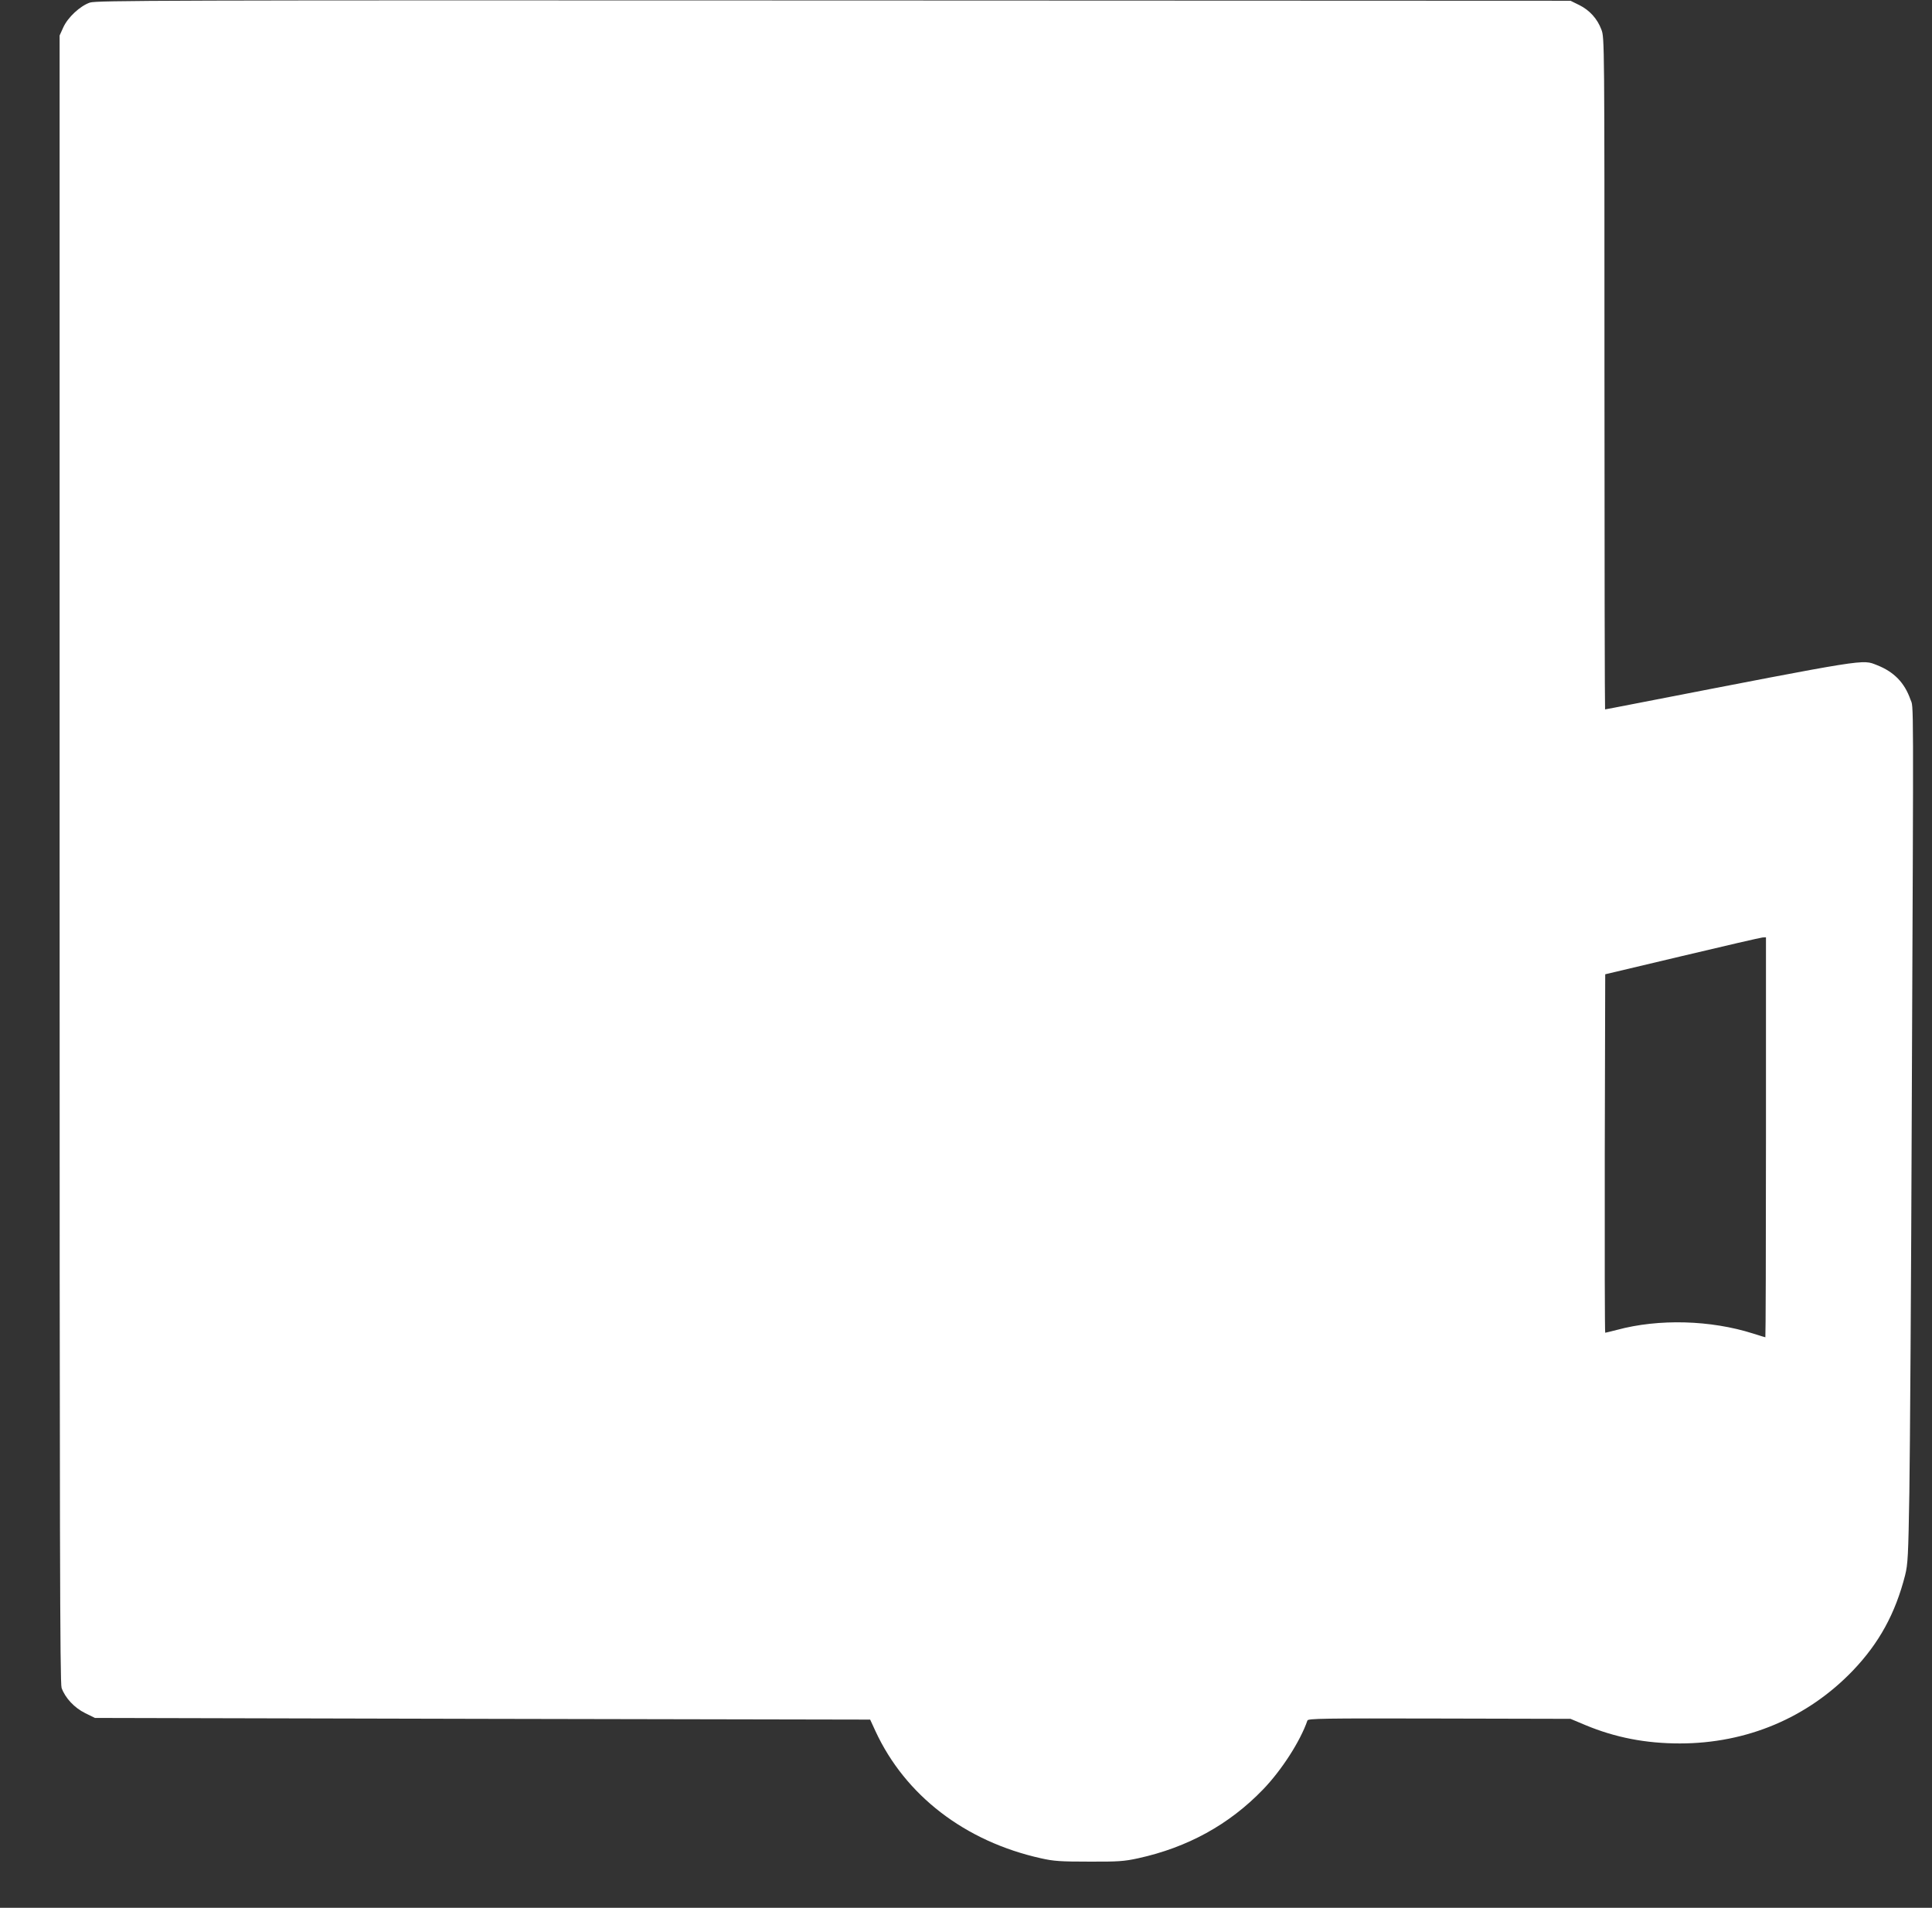
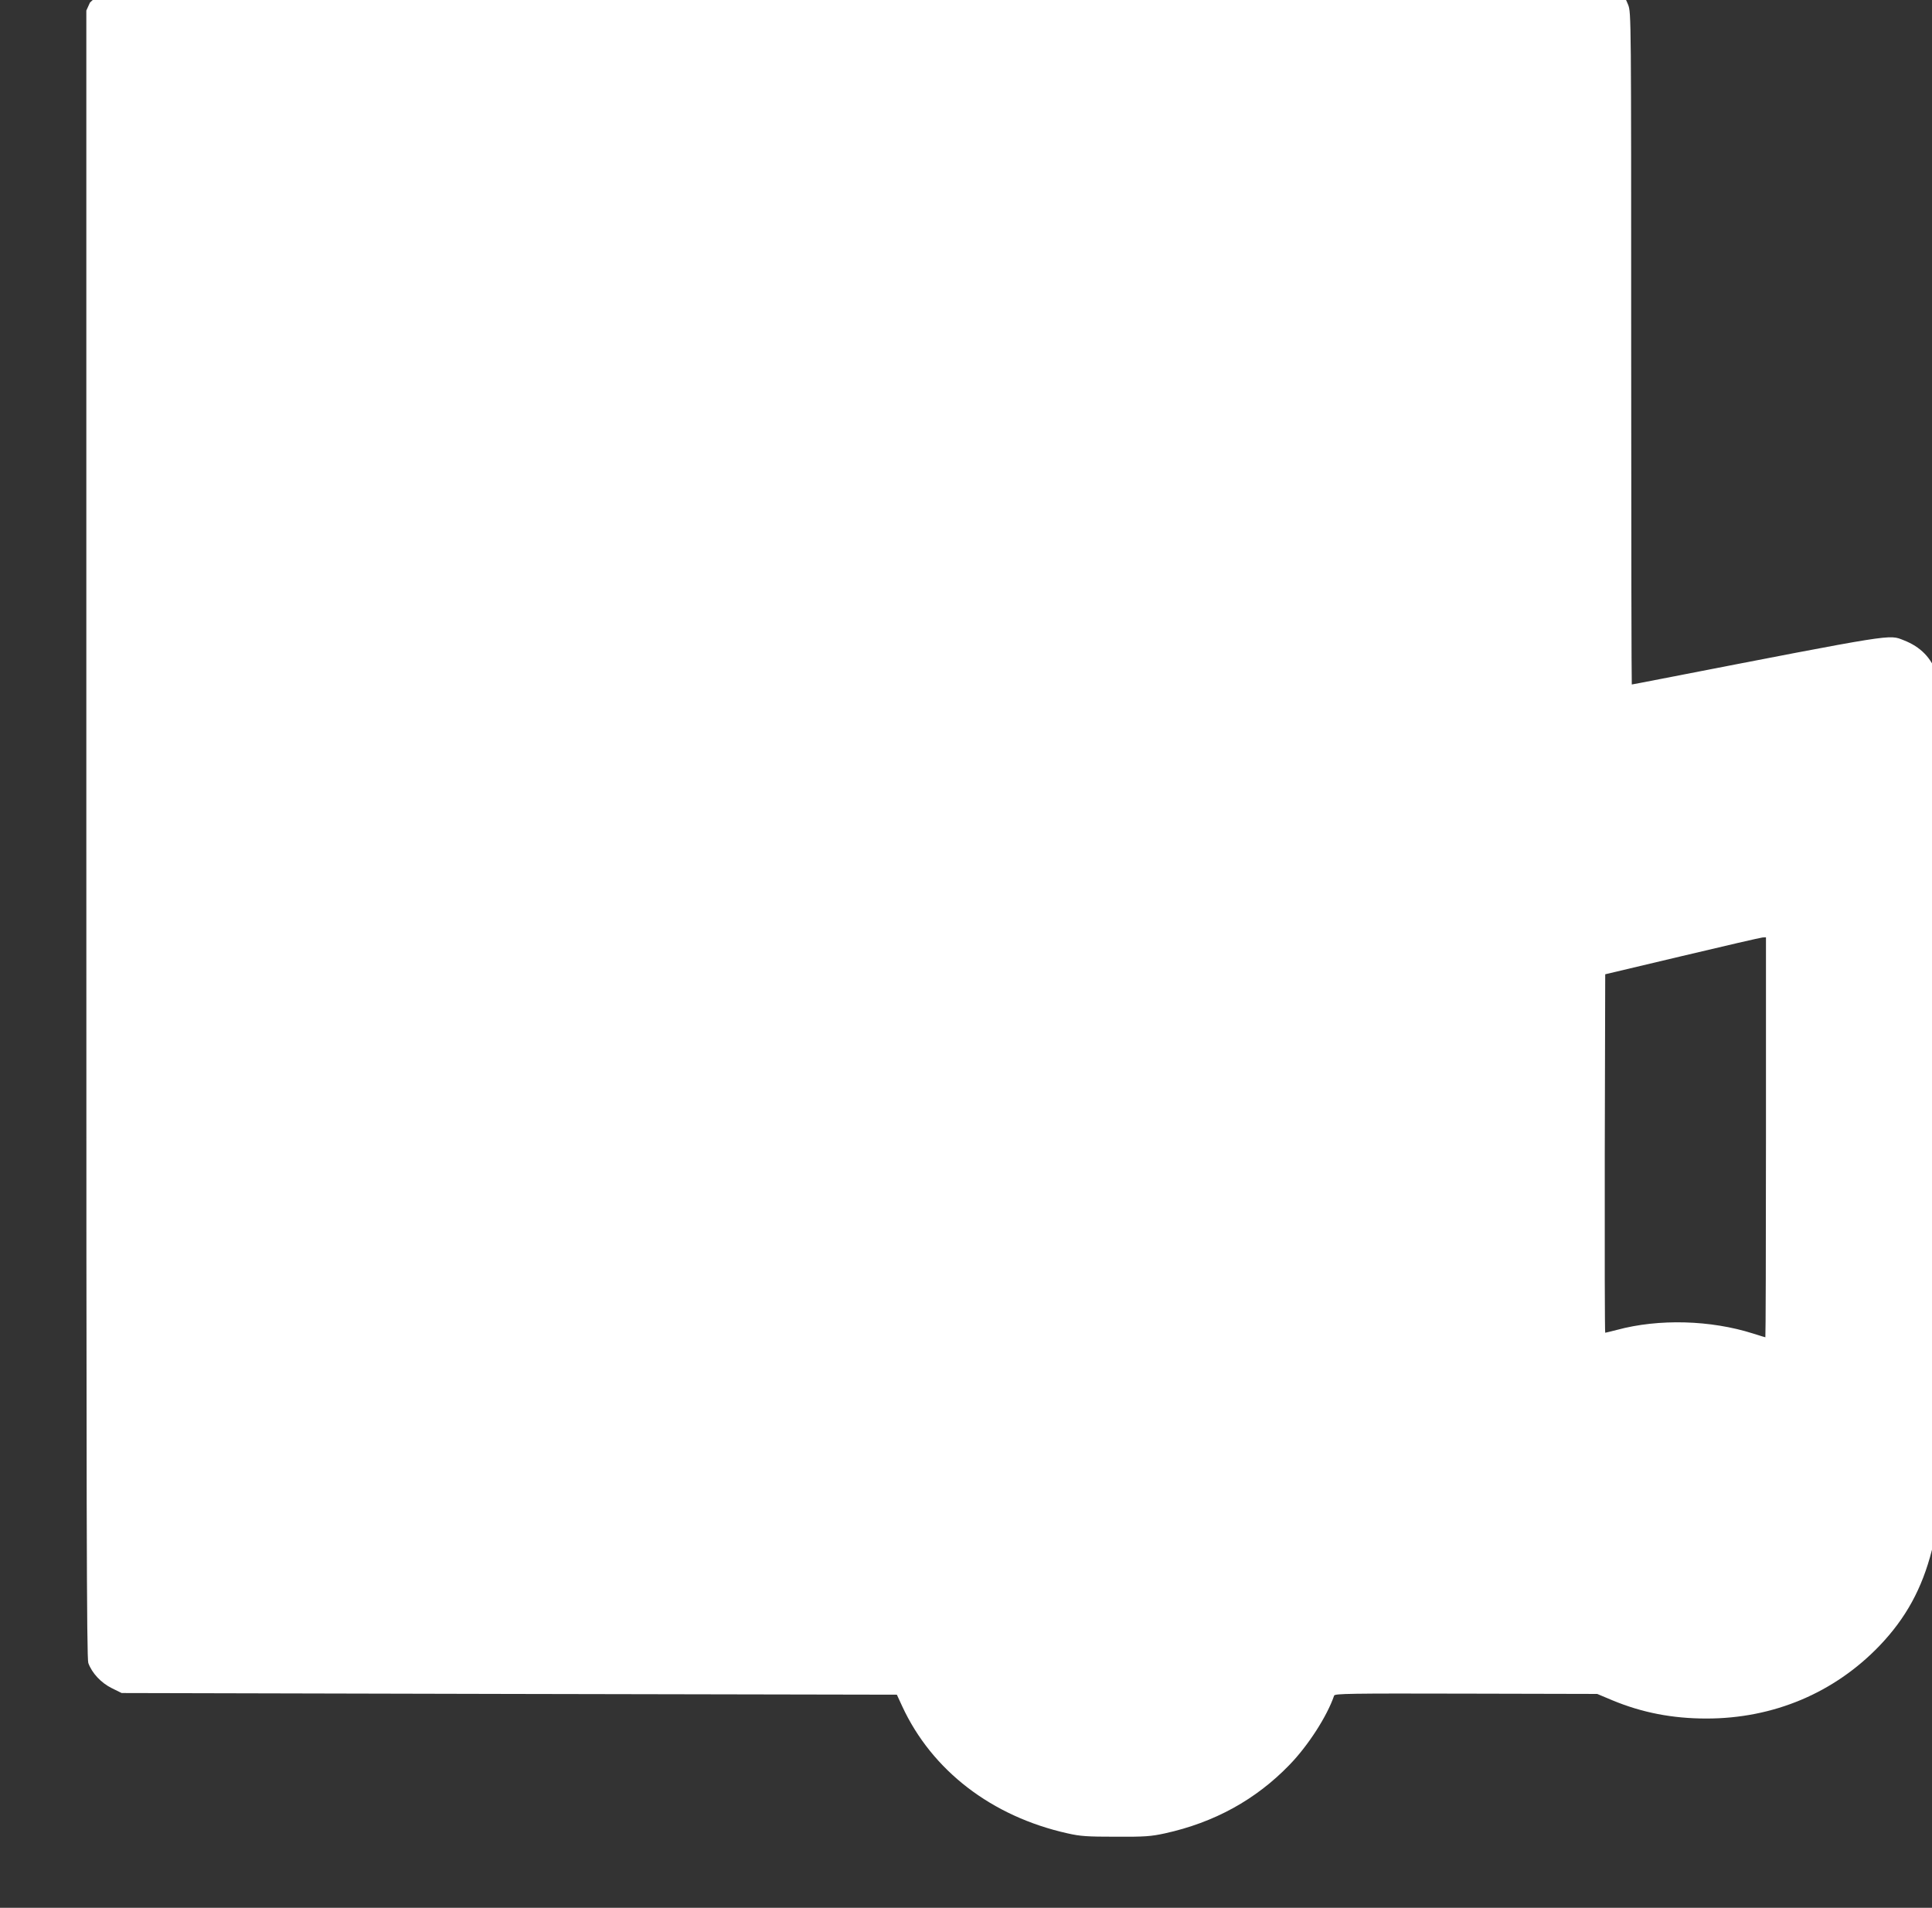
<svg xmlns="http://www.w3.org/2000/svg" version="1.0" width="1280pt" height="1264pt" viewBox="0 0 1280 1264" preserveAspectRatio="xMidYMid meet">
  <rect x="0" y="0" width="1280" height="1264" fill="#333333" stroke="none" />
  <g transform="translate(0,1264) scale(0.1,-0.1)" fill="#ffffff" stroke="none">
-     <path d="M596 12623 c-65 -22 -147 -98 -177 -165 l-24 -53 0 -5455 c0 -4518 2 -5461 13 -5493 24 -67 85 -132 156 -167 l65 -32 2568 -6 2568 -5 35 -76 c197 -426 593 -731 1097 -843 84 -19 129 -22 318 -22 192 -1 233 2 325 22 328 72 603 223 827 455 123 127 248 321 295 458 5 13 97 15 874 13 l869 -2 100 -42 c197 -82 399 -121 624 -121 444 0 847 170 1147 483 173 181 281 377 346 632 18 73 21 125 28 546 4 256 12 1406 16 2555 12 2829 13 2639 -9 2701 -39 111 -109 183 -221 227 -101 39 -39 49 -1619 -258 -98 -19 -180 -35 -183 -35 -2 0 -4 1001 -4 2225 0 2203 0 2225 -20 2278 -27 73 -79 130 -148 164 l-57 28 -4880 2 c-4481 2 -4884 0 -4929 -14z m11104 -7518 c0 -729 -2 -1325 -4 -1325 -2 0 -39 11 -82 25 -280 89 -624 99 -901 24 -40 -10 -75 -19 -78 -19 -3 0 -4 534 -3 1188 l3 1187 510 121 c281 67 520 122 533 123 l22 1 0 -1325z" />
+     <path d="M596 12623 l-24 -53 0 -5455 c0 -4518 2 -5461 13 -5493 24 -67 85 -132 156 -167 l65 -32 2568 -6 2568 -5 35 -76 c197 -426 593 -731 1097 -843 84 -19 129 -22 318 -22 192 -1 233 2 325 22 328 72 603 223 827 455 123 127 248 321 295 458 5 13 97 15 874 13 l869 -2 100 -42 c197 -82 399 -121 624 -121 444 0 847 170 1147 483 173 181 281 377 346 632 18 73 21 125 28 546 4 256 12 1406 16 2555 12 2829 13 2639 -9 2701 -39 111 -109 183 -221 227 -101 39 -39 49 -1619 -258 -98 -19 -180 -35 -183 -35 -2 0 -4 1001 -4 2225 0 2203 0 2225 -20 2278 -27 73 -79 130 -148 164 l-57 28 -4880 2 c-4481 2 -4884 0 -4929 -14z m11104 -7518 c0 -729 -2 -1325 -4 -1325 -2 0 -39 11 -82 25 -280 89 -624 99 -901 24 -40 -10 -75 -19 -78 -19 -3 0 -4 534 -3 1188 l3 1187 510 121 c281 67 520 122 533 123 l22 1 0 -1325z" />
  </g>
</svg>